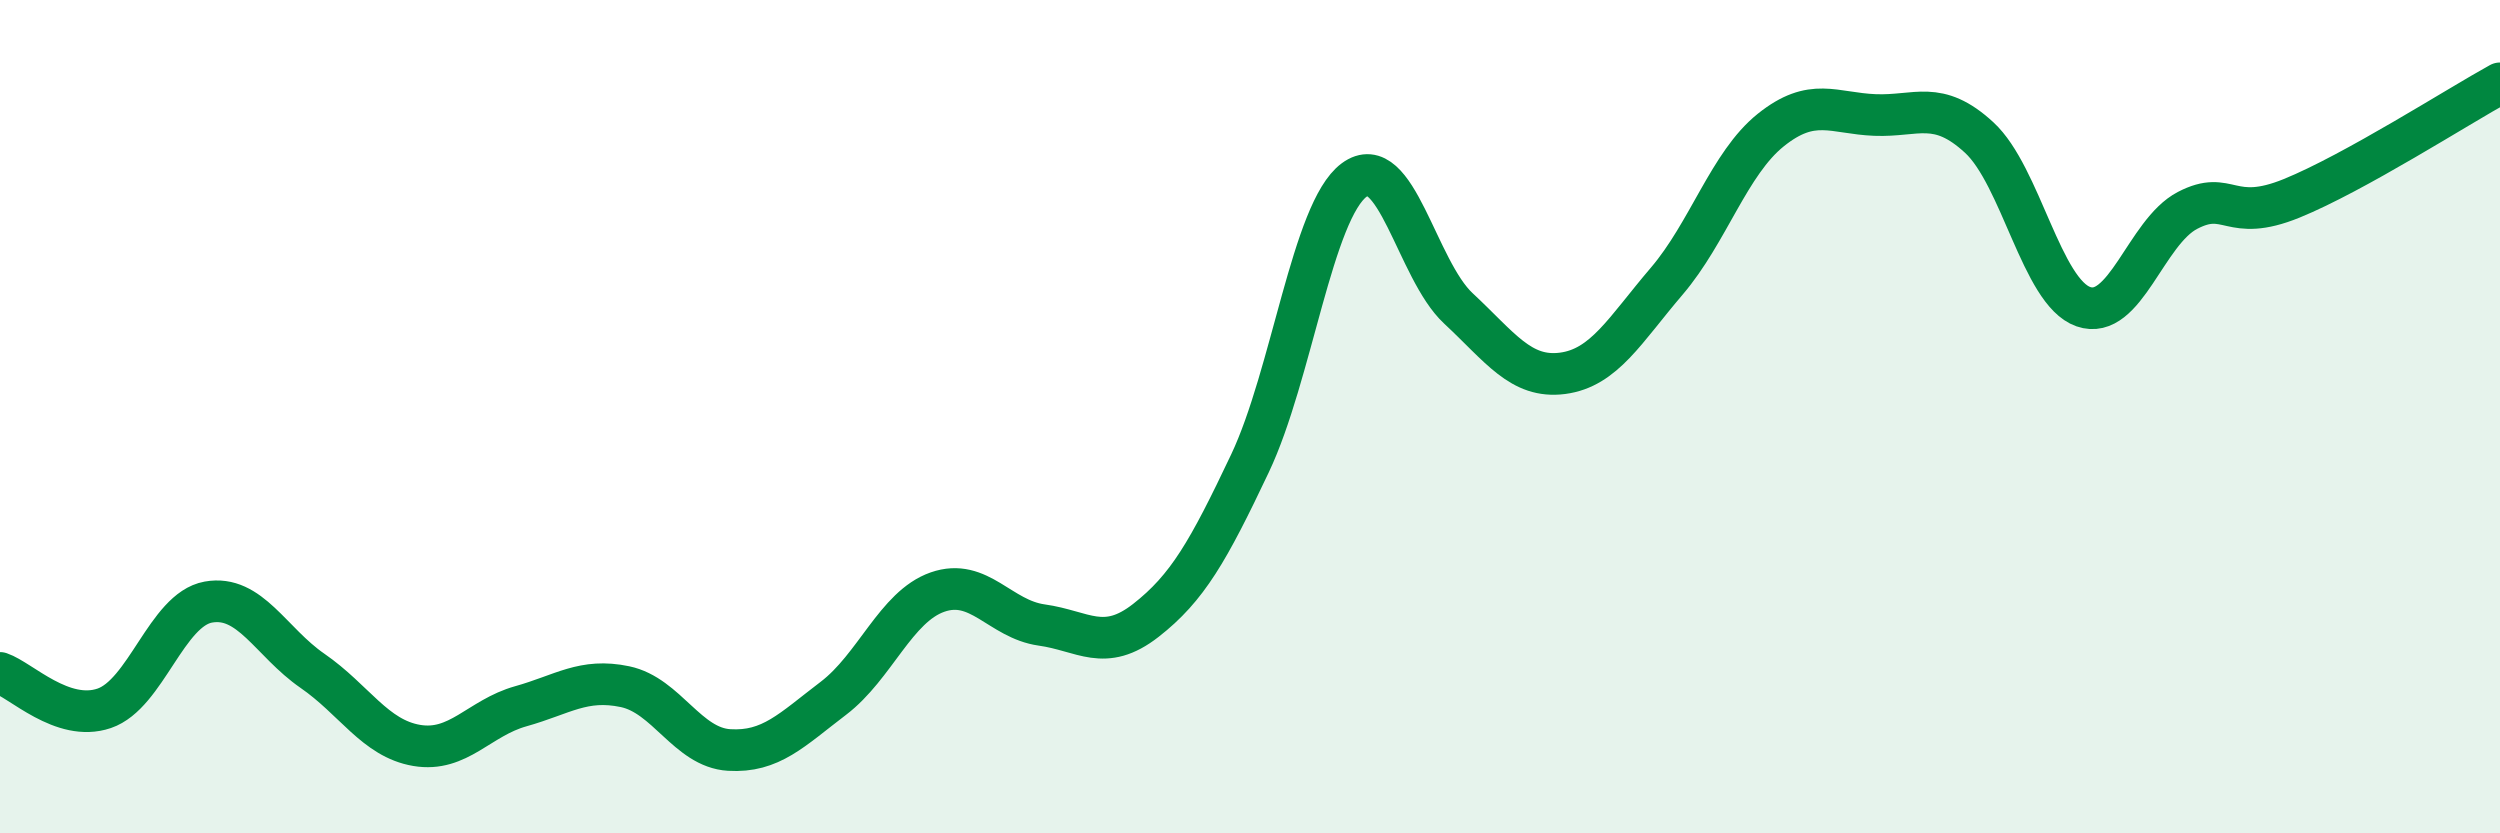
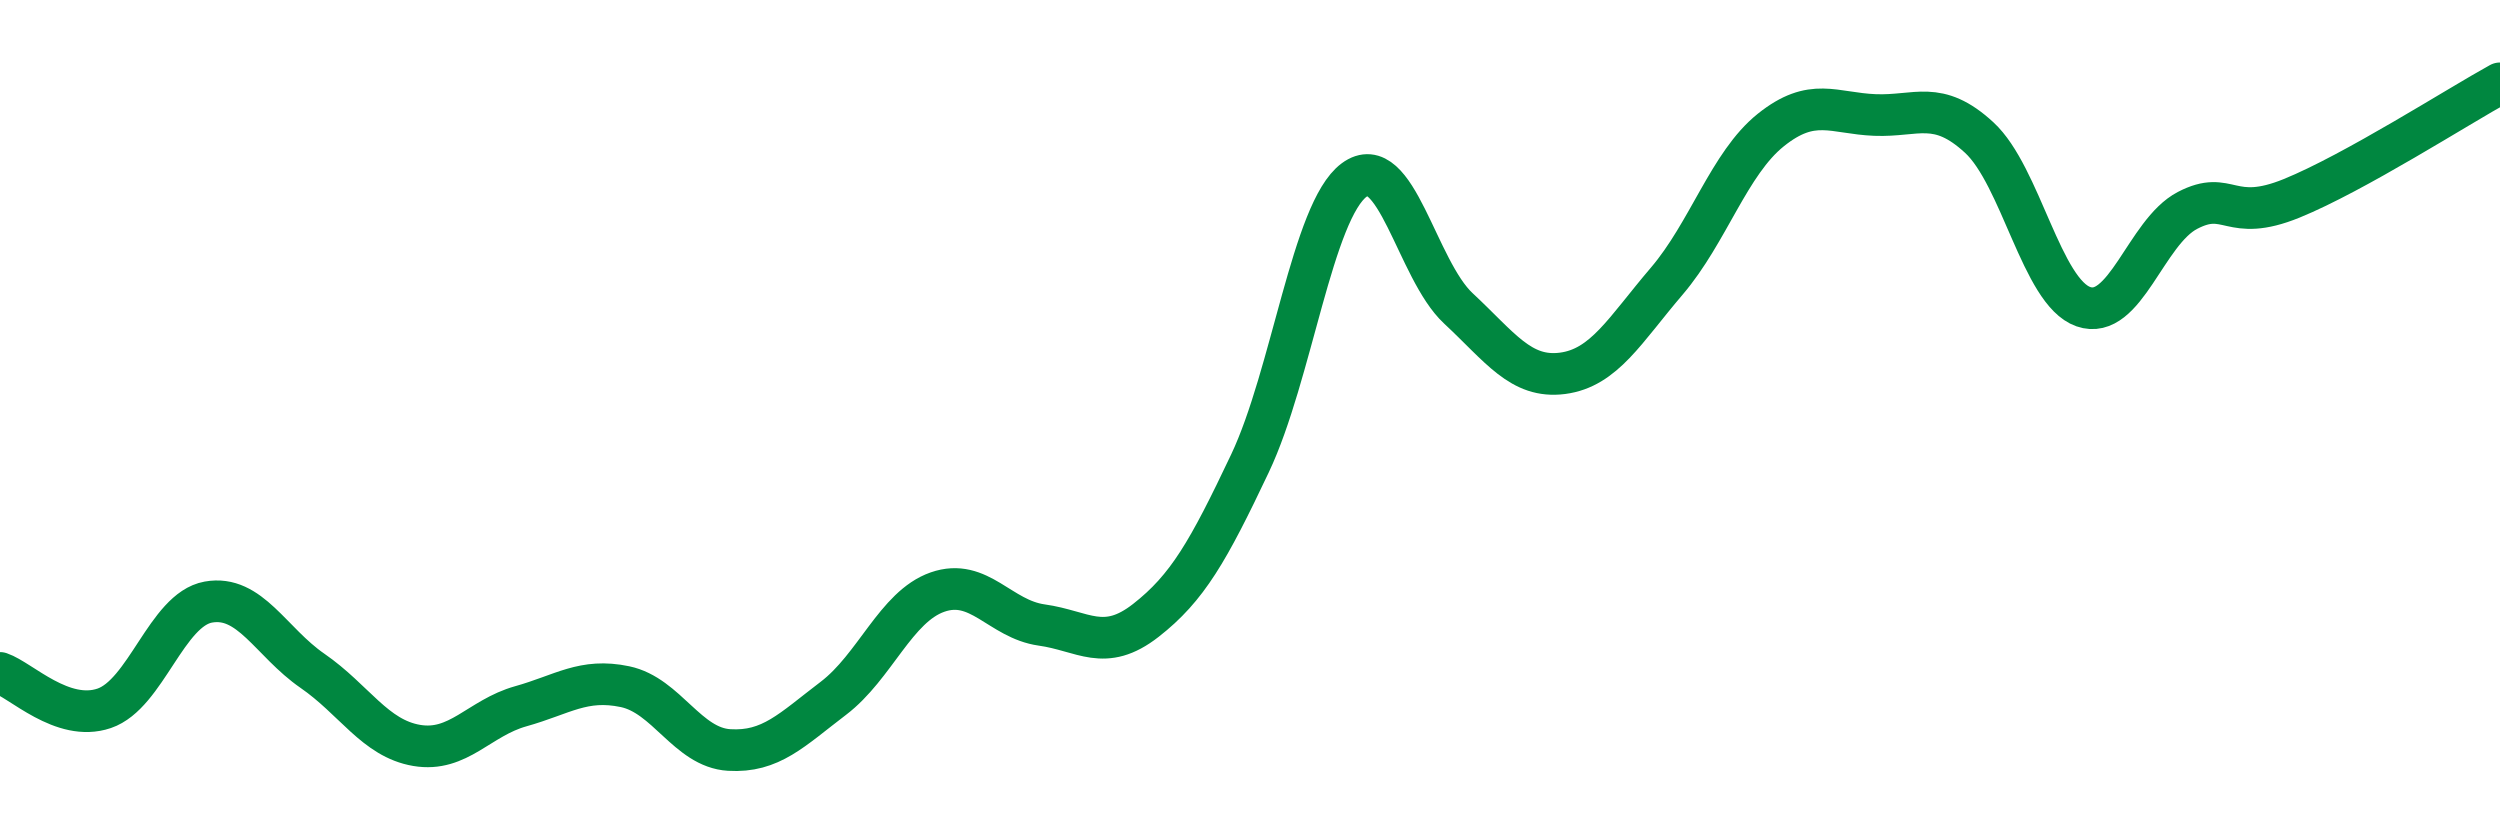
<svg xmlns="http://www.w3.org/2000/svg" width="60" height="20" viewBox="0 0 60 20">
-   <path d="M 0,16.15 C 0.5,16.32 1.5,17.34 2.5,17 C 3.5,16.66 4,14.63 5,14.45 C 6,14.27 6.5,15.41 7.5,16.1 C 8.5,16.79 9,17.72 10,17.89 C 11,18.06 11.5,17.23 12.5,16.95 C 13.5,16.67 14,16.27 15,16.48 C 16,16.69 16.5,17.94 17.5,18 C 18.5,18.06 19,17.52 20,16.76 C 21,16 21.5,14.56 22.5,14.21 C 23.5,13.86 24,14.86 25,15 C 26,15.14 26.5,15.67 27.5,14.89 C 28.5,14.11 29,13.23 30,11.12 C 31,9.01 31.5,5.06 32.5,4.32 C 33.5,3.58 34,6.47 35,7.4 C 36,8.33 36.5,9.09 37.5,8.96 C 38.5,8.83 39,7.92 40,6.75 C 41,5.58 41.5,3.92 42.5,3.12 C 43.5,2.32 44,2.72 45,2.76 C 46,2.8 46.5,2.38 47.5,3.3 C 48.5,4.22 49,7.01 50,7.36 C 51,7.71 51.5,5.57 52.5,5.05 C 53.5,4.53 53.5,5.37 55,4.76 C 56.5,4.15 59,2.55 60,2L60 20L0 20Z" fill="#008740" opacity="0.1" stroke-linecap="round" stroke-linejoin="round" />
  <path d="M 0,16.15 C 0.5,16.32 1.5,17.34 2.5,17 C 3.5,16.66 4,14.63 5,14.45 C 6,14.27 6.5,15.41 7.5,16.1 C 8.5,16.79 9,17.72 10,17.89 C 11,18.06 11.5,17.23 12.5,16.95 C 13.5,16.67 14,16.27 15,16.48 C 16,16.69 16.5,17.94 17.5,18 C 18.5,18.06 19,17.52 20,16.76 C 21,16 21.5,14.56 22.5,14.21 C 23.5,13.86 24,14.86 25,15 C 26,15.14 26.5,15.67 27.5,14.89 C 28.5,14.11 29,13.23 30,11.12 C 31,9.01 31.5,5.06 32.5,4.32 C 33.5,3.58 34,6.47 35,7.4 C 36,8.33 36.5,9.09 37.5,8.96 C 38.5,8.83 39,7.92 40,6.75 C 41,5.58 41.5,3.92 42.5,3.12 C 43.5,2.32 44,2.72 45,2.76 C 46,2.8 46.5,2.38 47.5,3.3 C 48.5,4.22 49,7.01 50,7.36 C 51,7.71 51.5,5.57 52.5,5.05 C 53.5,4.53 53.5,5.37 55,4.76 C 56.5,4.15 59,2.55 60,2" stroke="#008740" stroke-width="1" fill="none" stroke-linecap="round" stroke-linejoin="round" />
</svg>